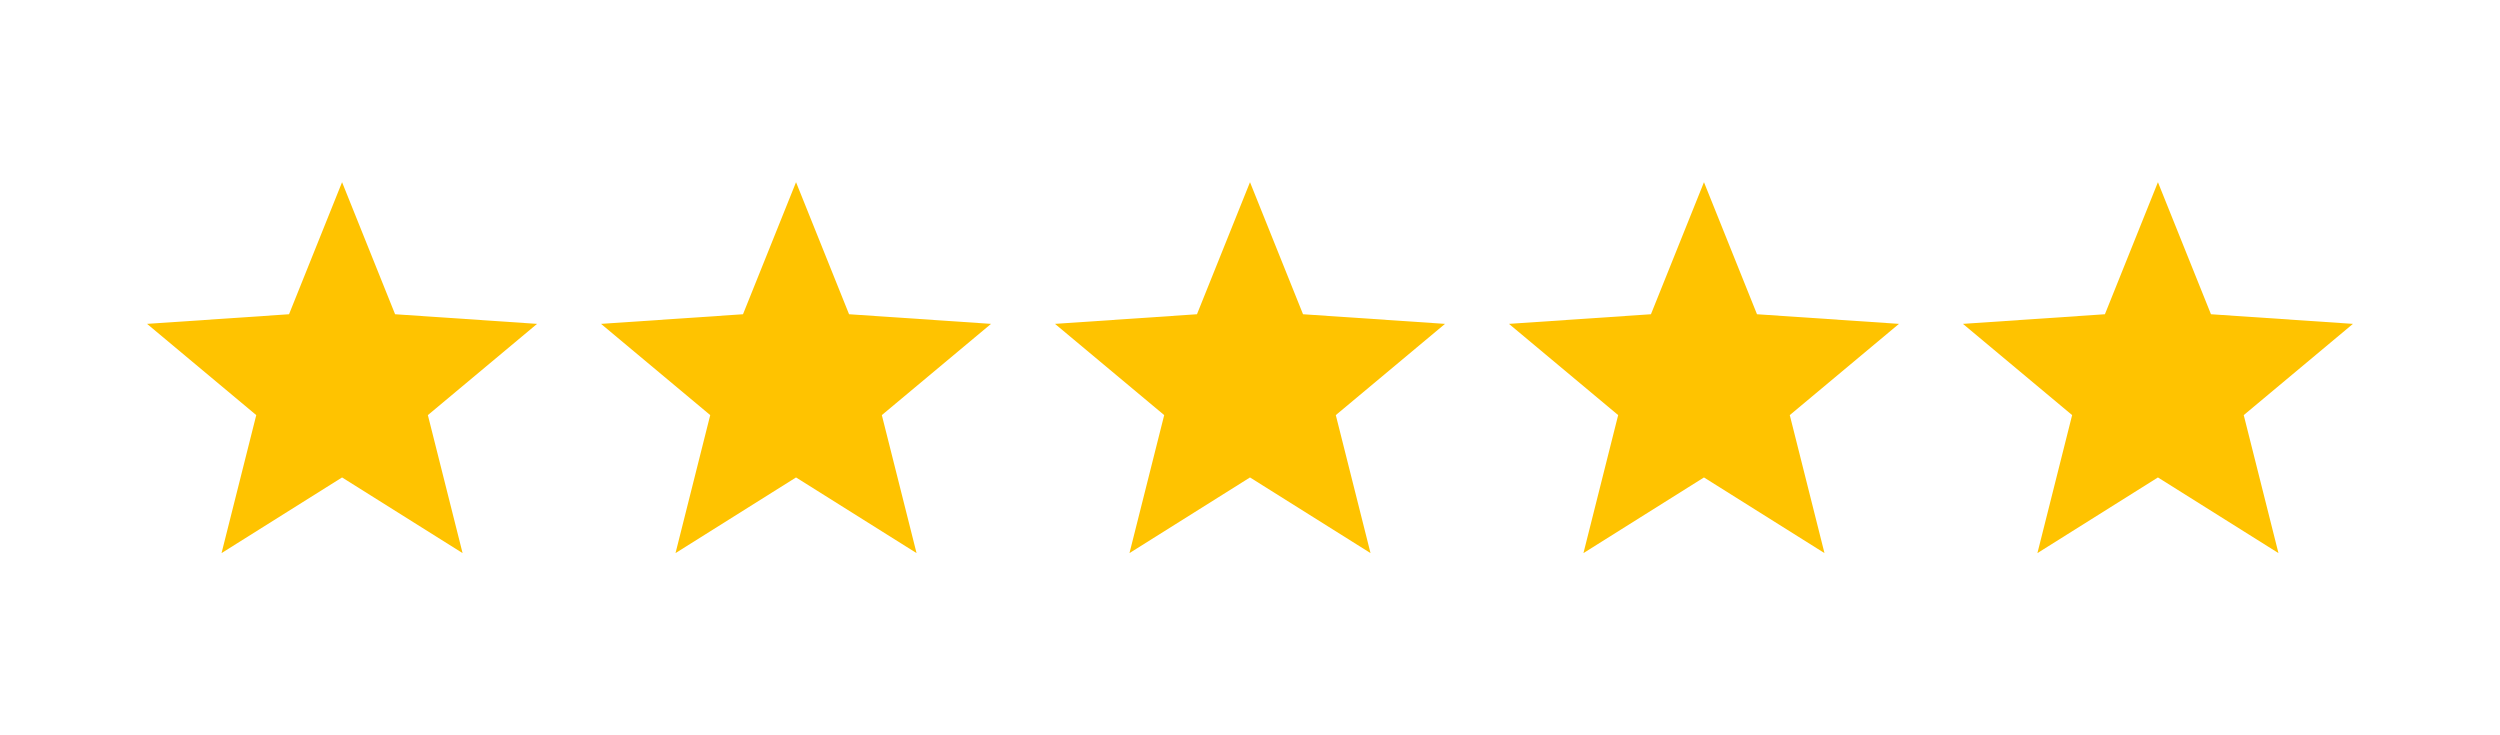
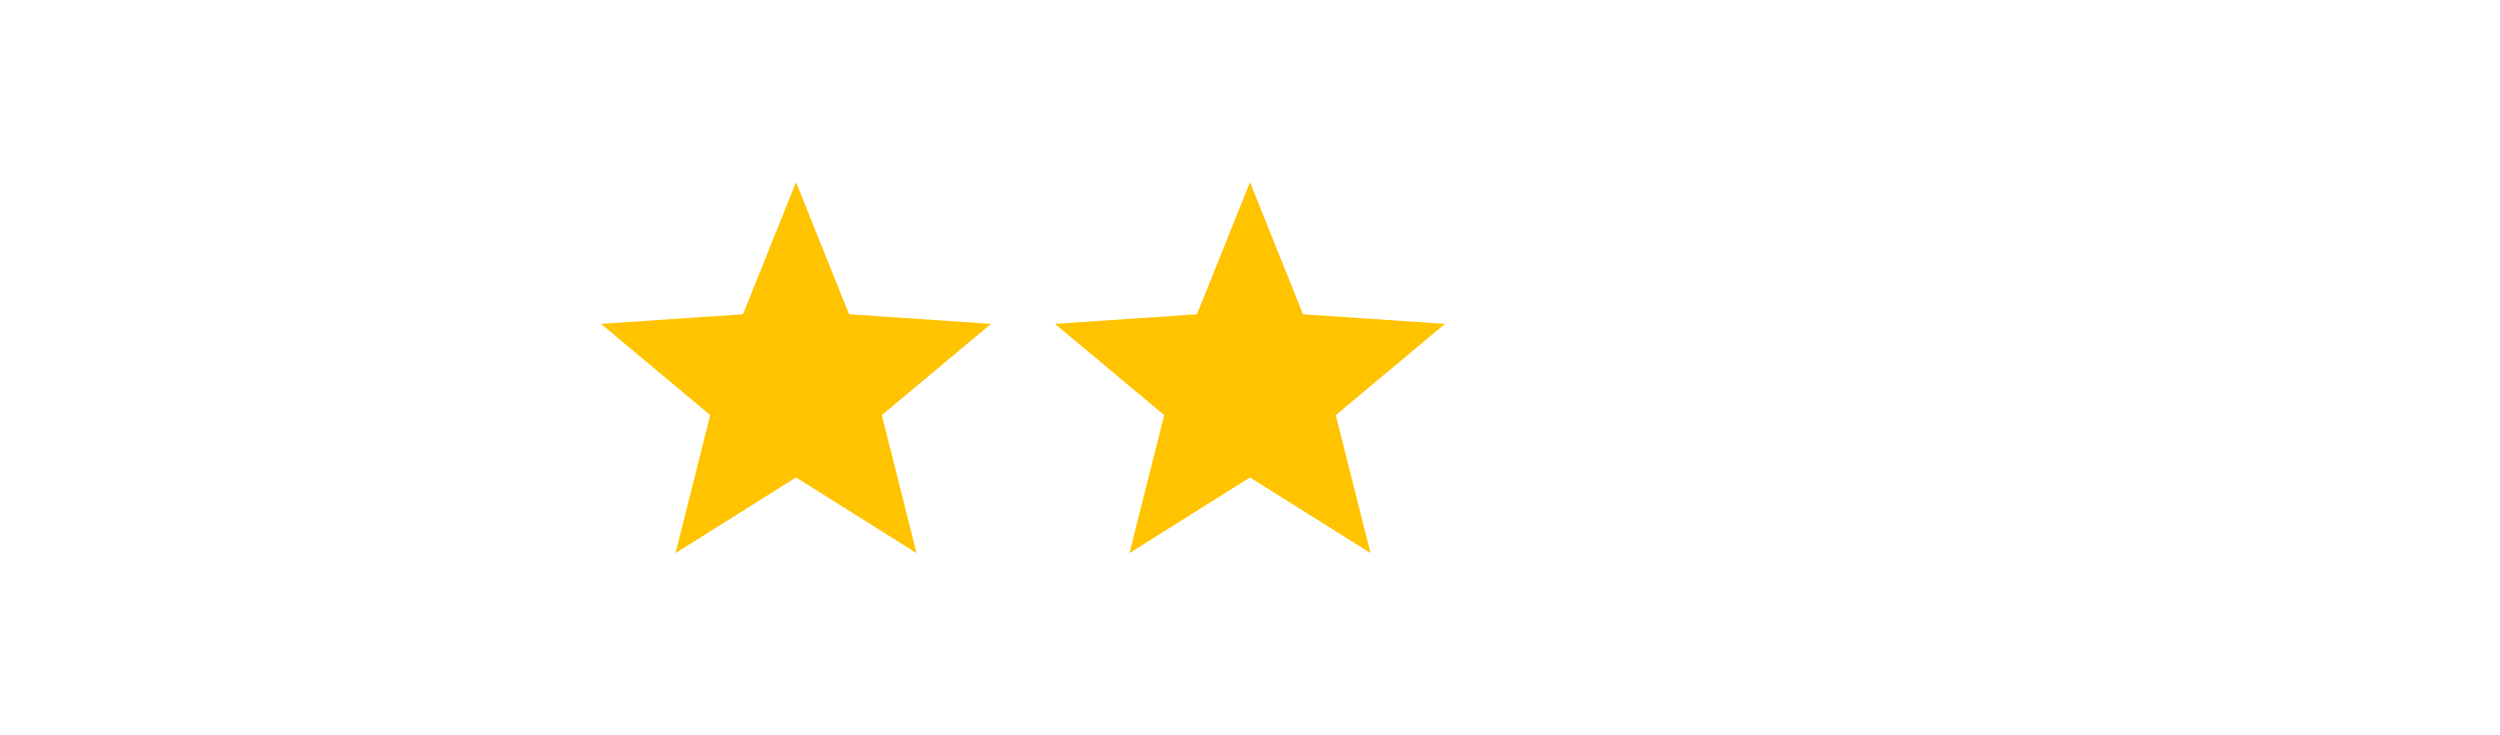
<svg xmlns="http://www.w3.org/2000/svg" version="1.1" id="Layer_1" x="0px" y="0px" viewBox="0 0 3400 1000" style="enable-background:new 0 0 3400 1000;" xml:space="preserve">
  <style type="text/css">
	.st0{fill:#FFC300;}
</style>
  <g>
-     <polygon class="st0" points="465.21,649.32 301.3,752.22 348.51,564.54 200,440.46 393.09,427.37 465.21,247.77 537.32,427.37    730.41,440.46 581.9,564.54 629.11,752.22  " />
    <polygon class="st0" points="1082.6,649.32 918.7,752.22 965.91,564.54 817.4,440.46 1010.48,427.37 1082.6,247.77 1154.72,427.37    1347.81,440.46 1199.29,564.54 1246.51,752.22  " />
    <polygon class="st0" points="1700,649.32 1536.09,752.22 1583.31,564.54 1434.79,440.46 1627.88,427.37 1700,247.77    1772.12,427.37 1965.21,440.46 1816.69,564.54 1863.91,752.22  " />
-     <polygon class="st0" points="2317.4,649.32 2153.49,752.22 2200.71,564.54 2052.19,440.46 2245.28,427.37 2317.4,247.77    2389.52,427.37 2582.6,440.46 2434.09,564.54 2481.3,752.22  " />
-     <polygon class="st0" points="2934.79,649.32 2770.89,752.22 2818.1,564.54 2669.59,440.46 2862.68,427.37 2934.79,247.77    3006.91,427.37 3200,440.46 3051.49,564.54 3098.7,752.22  " />
  </g>
</svg>